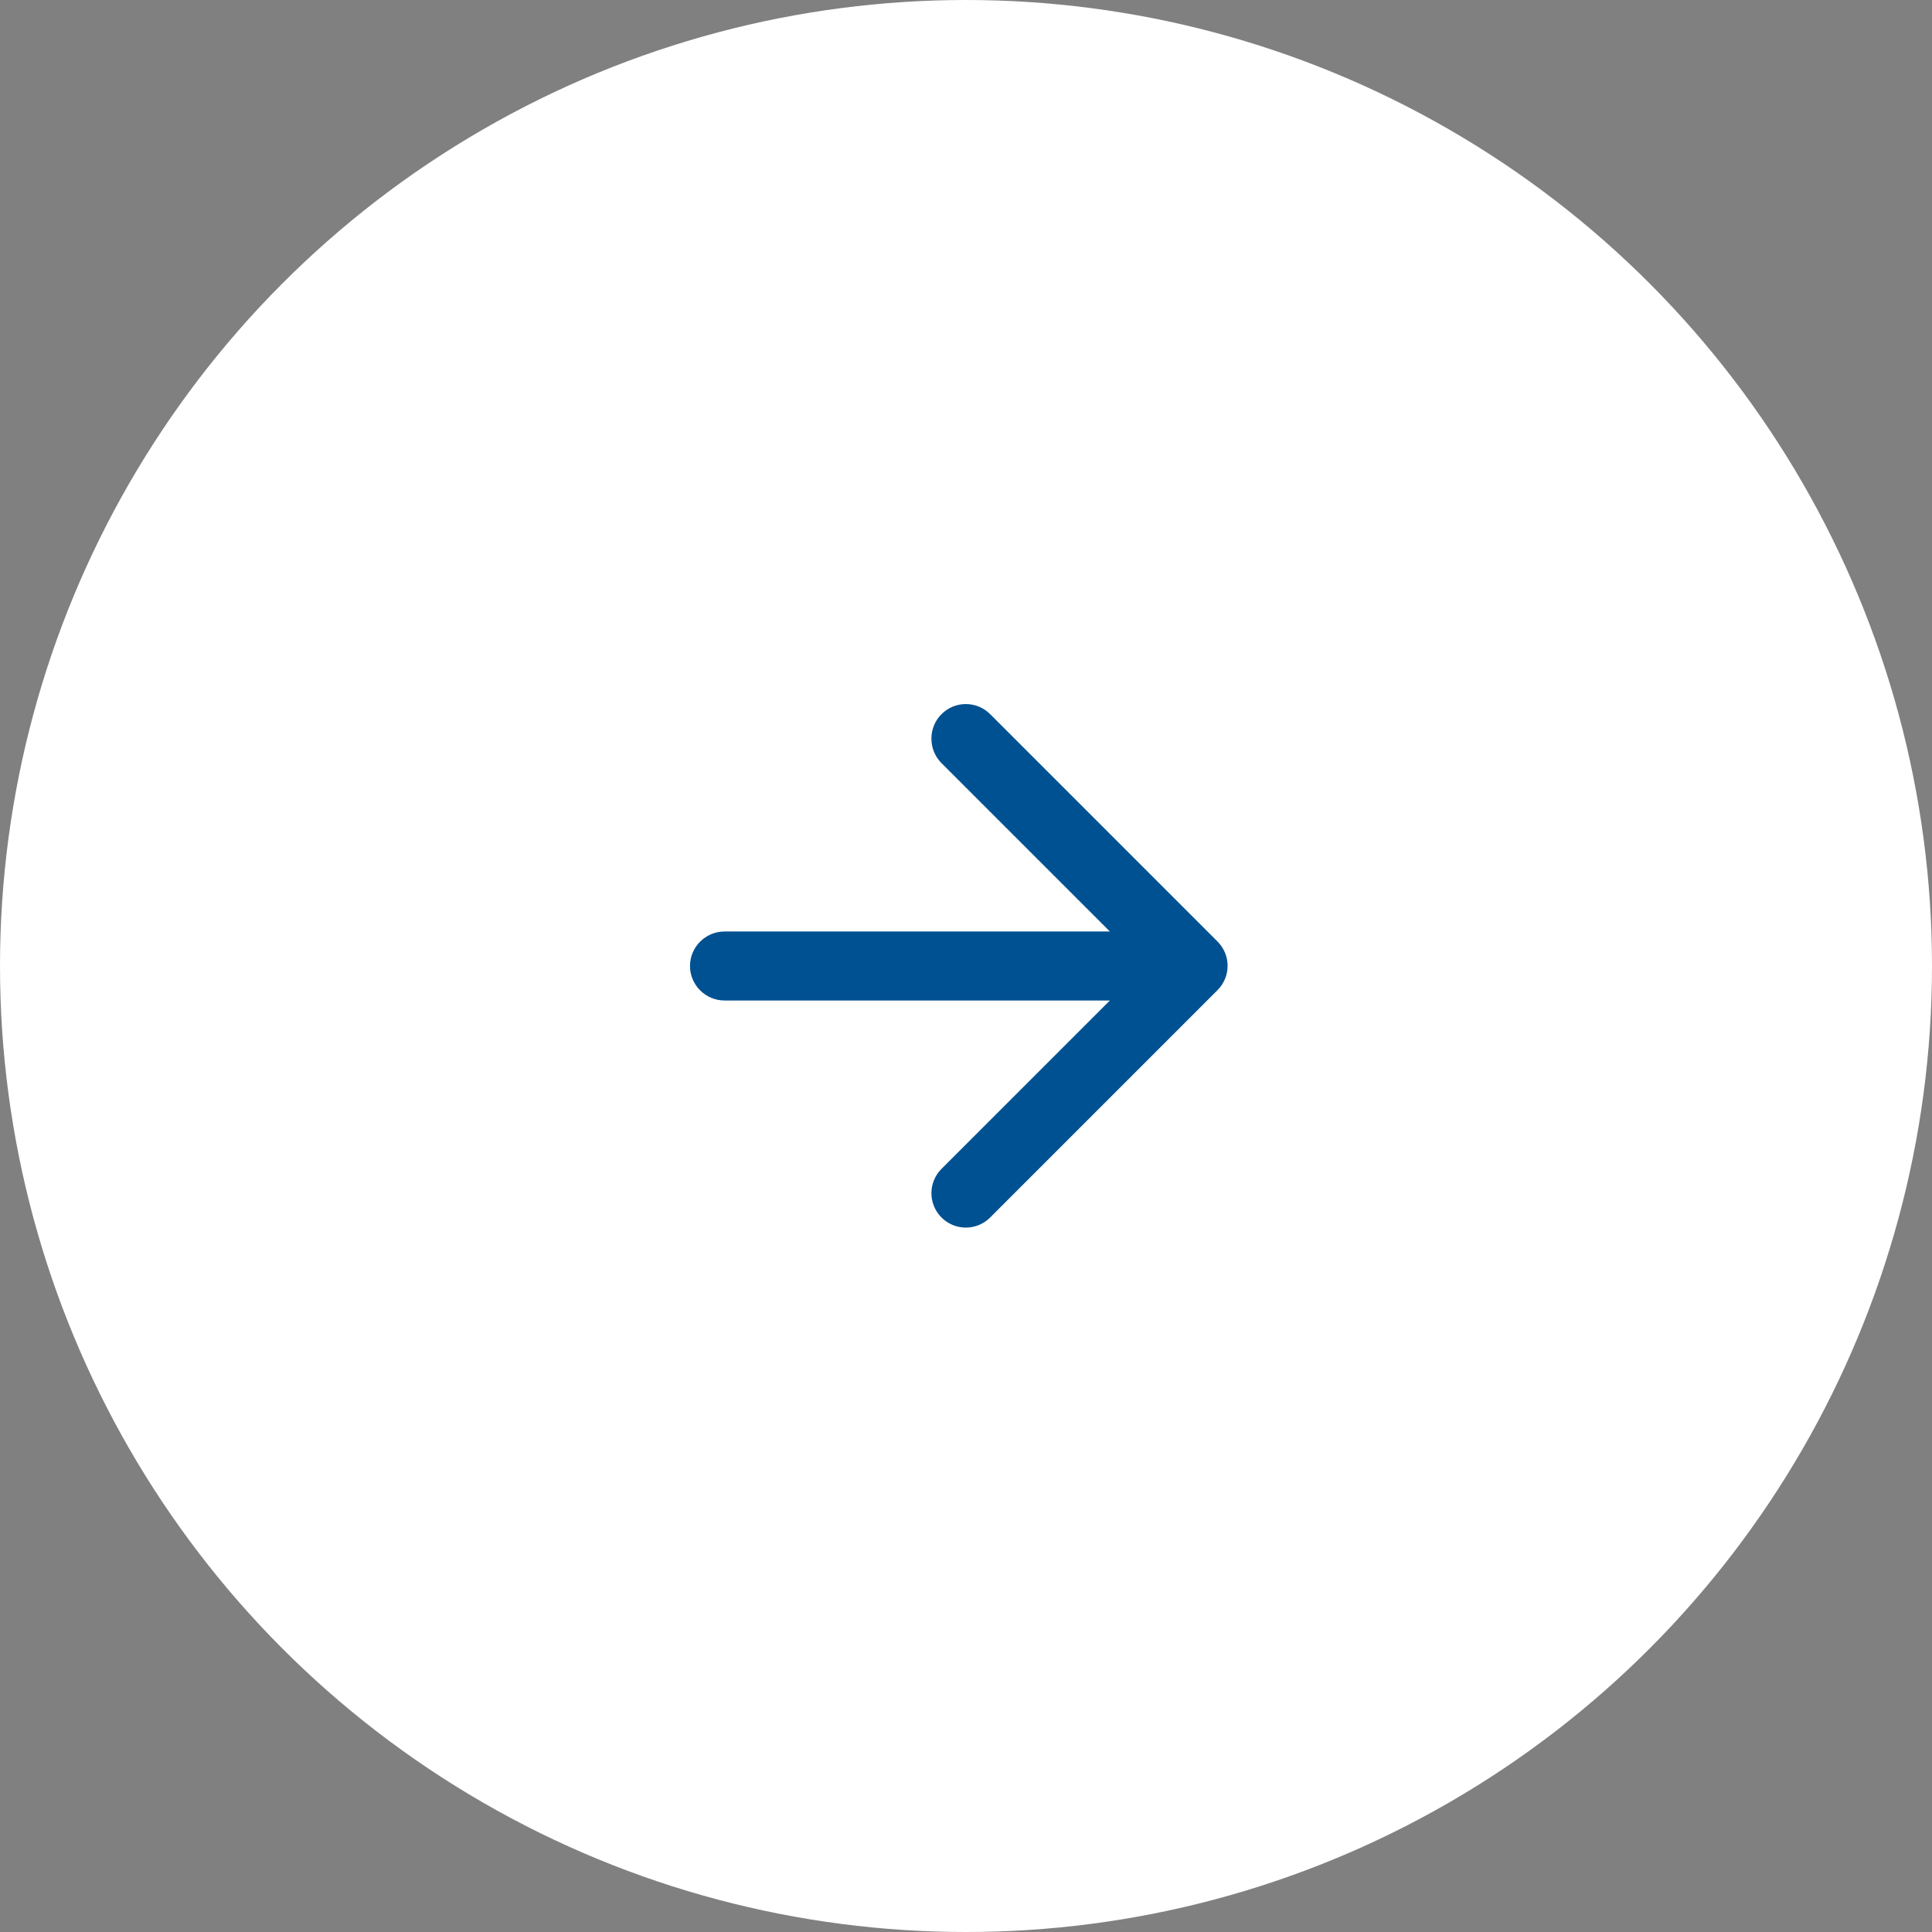
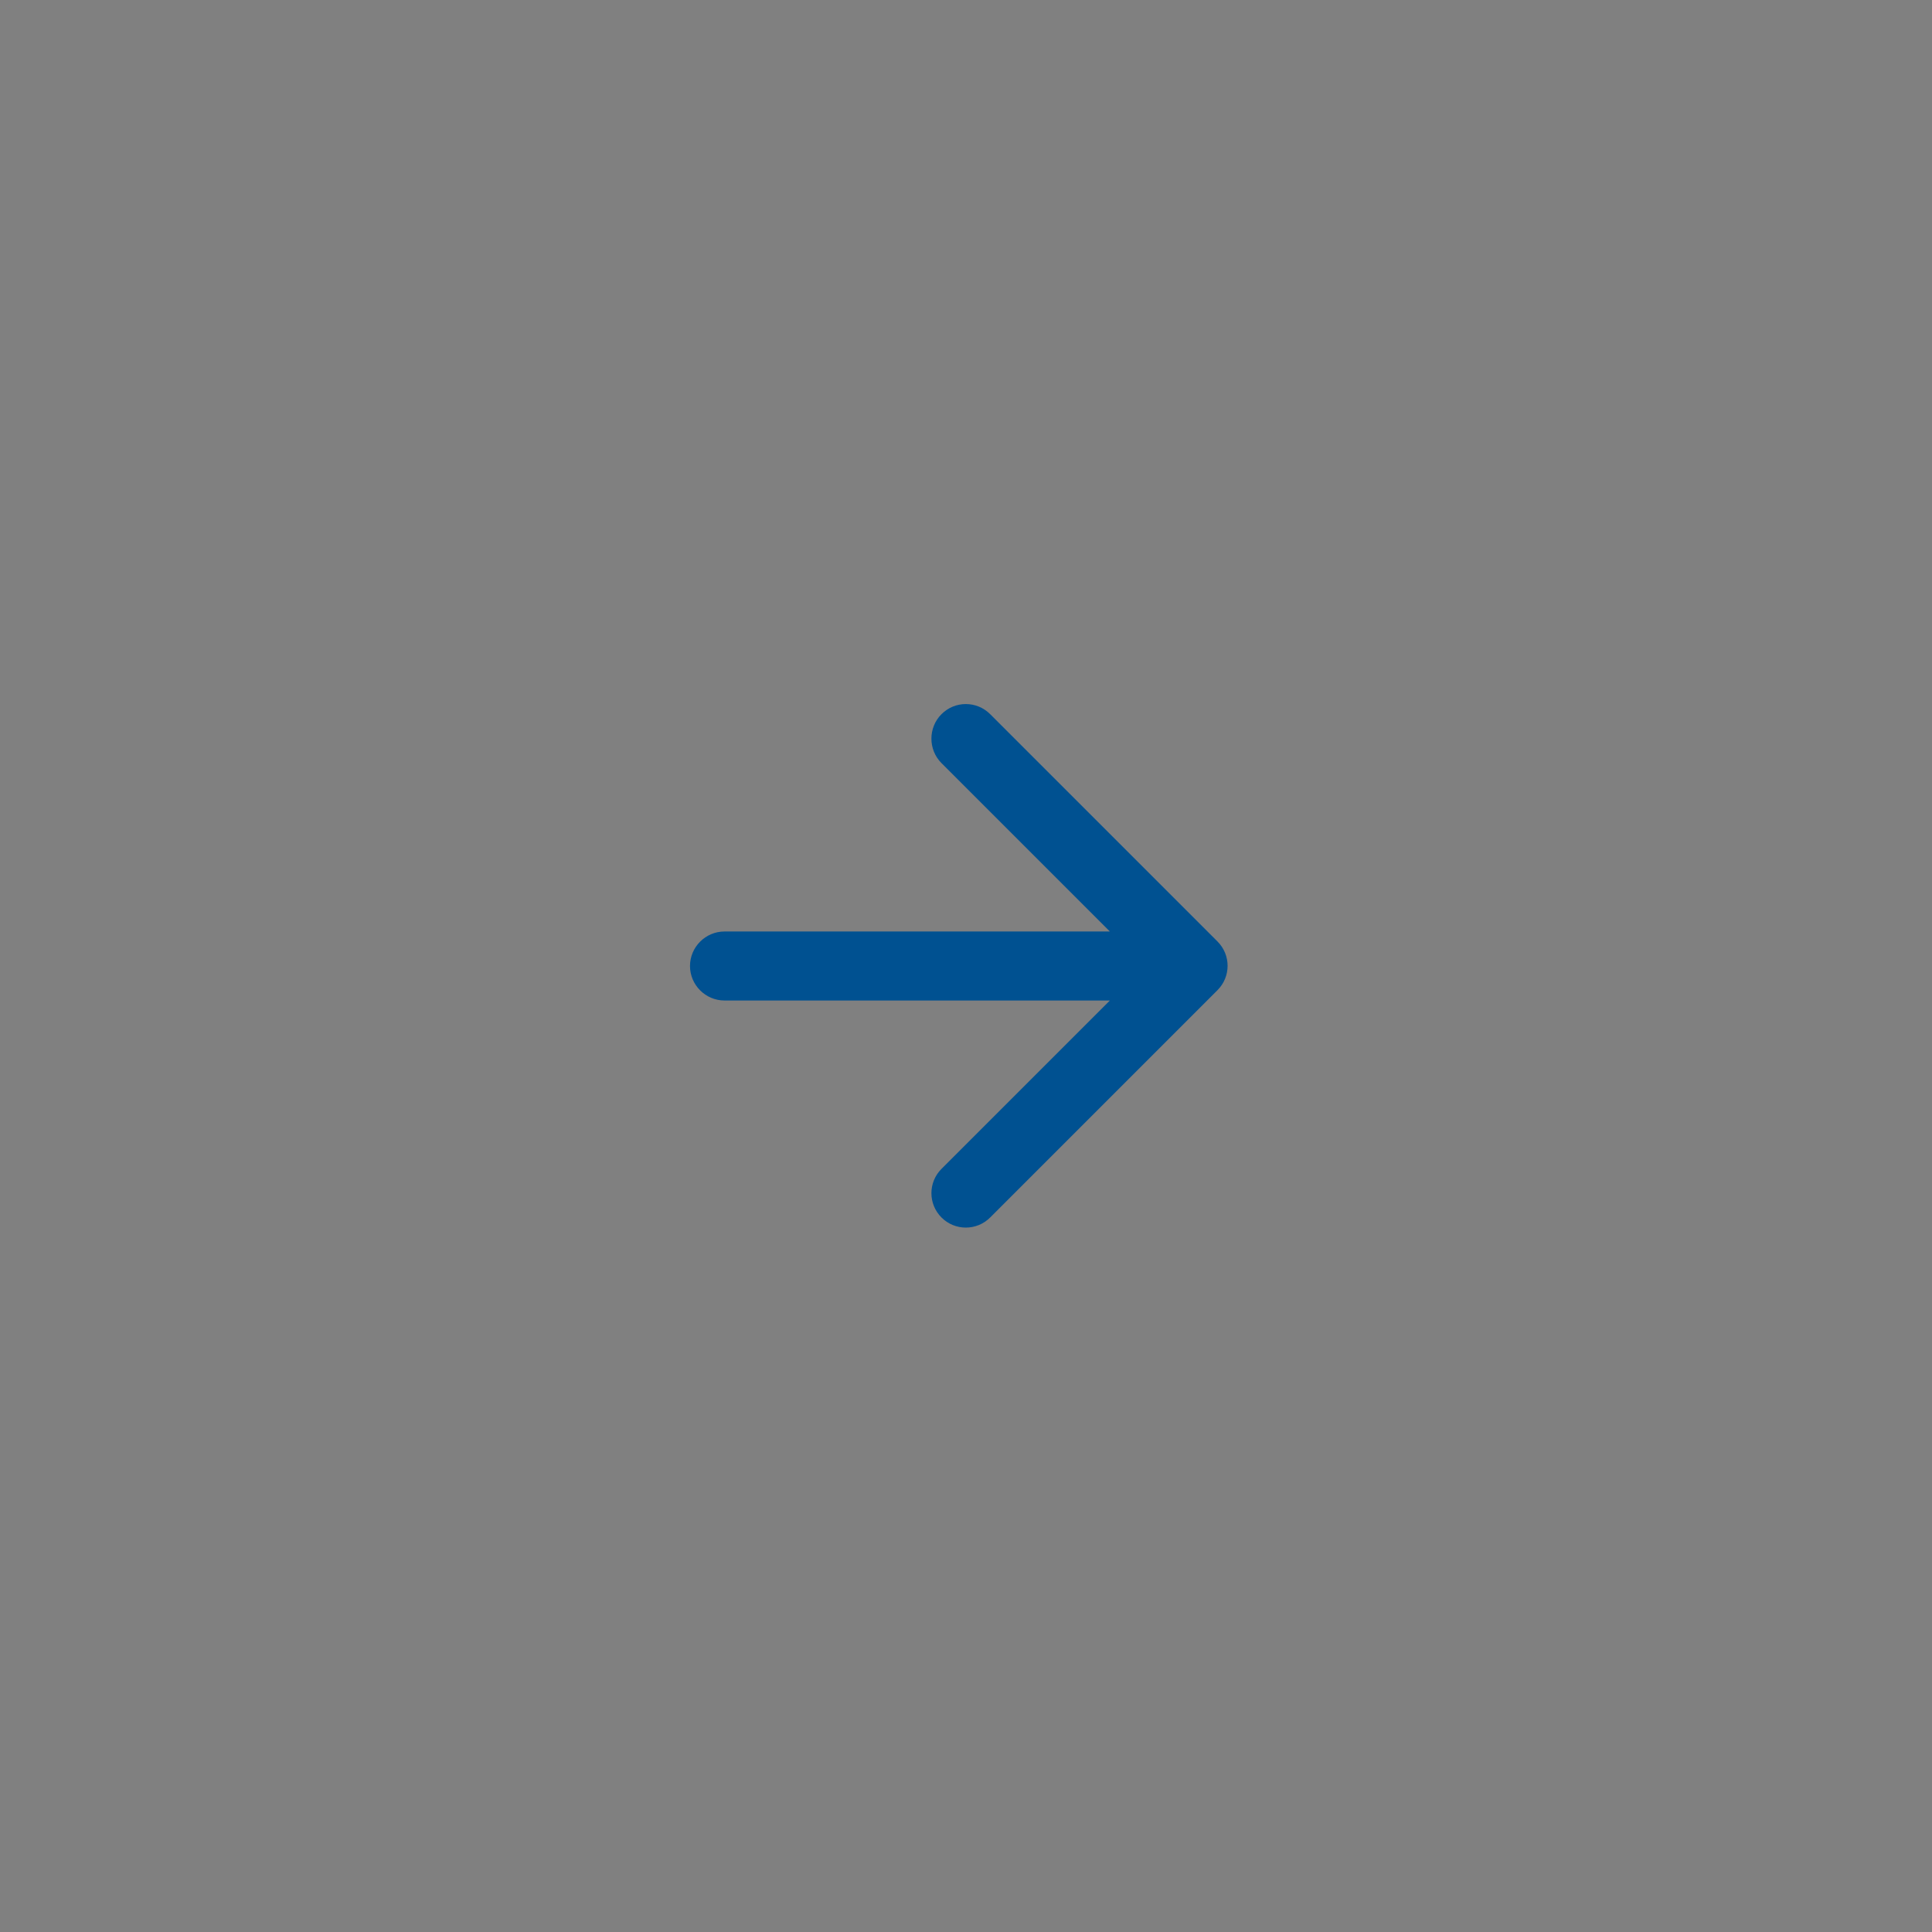
<svg xmlns="http://www.w3.org/2000/svg" width="56px" height="56px" viewBox="0 0 56 56" version="1.1">
  <rect x="0" y="0" width="56" height="56" fill="#808080" stroke="none" />
  <title>34A43AE4-D4DA-4C81-9856-52B4BBB632C5@3x</title>
  <g id="Designs" stroke="none" stroke-width="1" fill="none" fill-rule="evenodd">
    <g id="Theme-3-designs-desktop" transform="translate(-1364, -410)">
      <g id="Group-5-Copy" transform="translate(1392, 438) scale(-1, 1) translate(-1392, -438) translate(1364, 410)">
-         <circle id="Oval" fill="#FFFFFF" cx="28" cy="28" r="28" />
        <g id="arrow_back_black_24dp-3" transform="translate(16, 16)">
-           <polygon id="Path" points="0 0 24 0 24 24 0 24" />
          <path d="M19,11 L7.83,11 L12.71,6.12 C13.1,5.73 13.1,5.09 12.71,4.7 C12.32,4.31 11.69,4.31 11.3,4.7 L4.71,11.29 C4.32,11.68 4.32,12.31 4.71,12.7 L11.3,19.29 C11.69,19.68 12.32,19.68 12.71,19.29 C13.1,18.9 13.1,18.27 12.71,17.88 L7.83,13 L19,13 C19.55,13 20,12.55 20,12 C20,11.45 19.55,11 19,11 Z" id="Path" fill="#005191" fill-rule="nonzero" />
        </g>
      </g>
    </g>
  </g>
</svg>